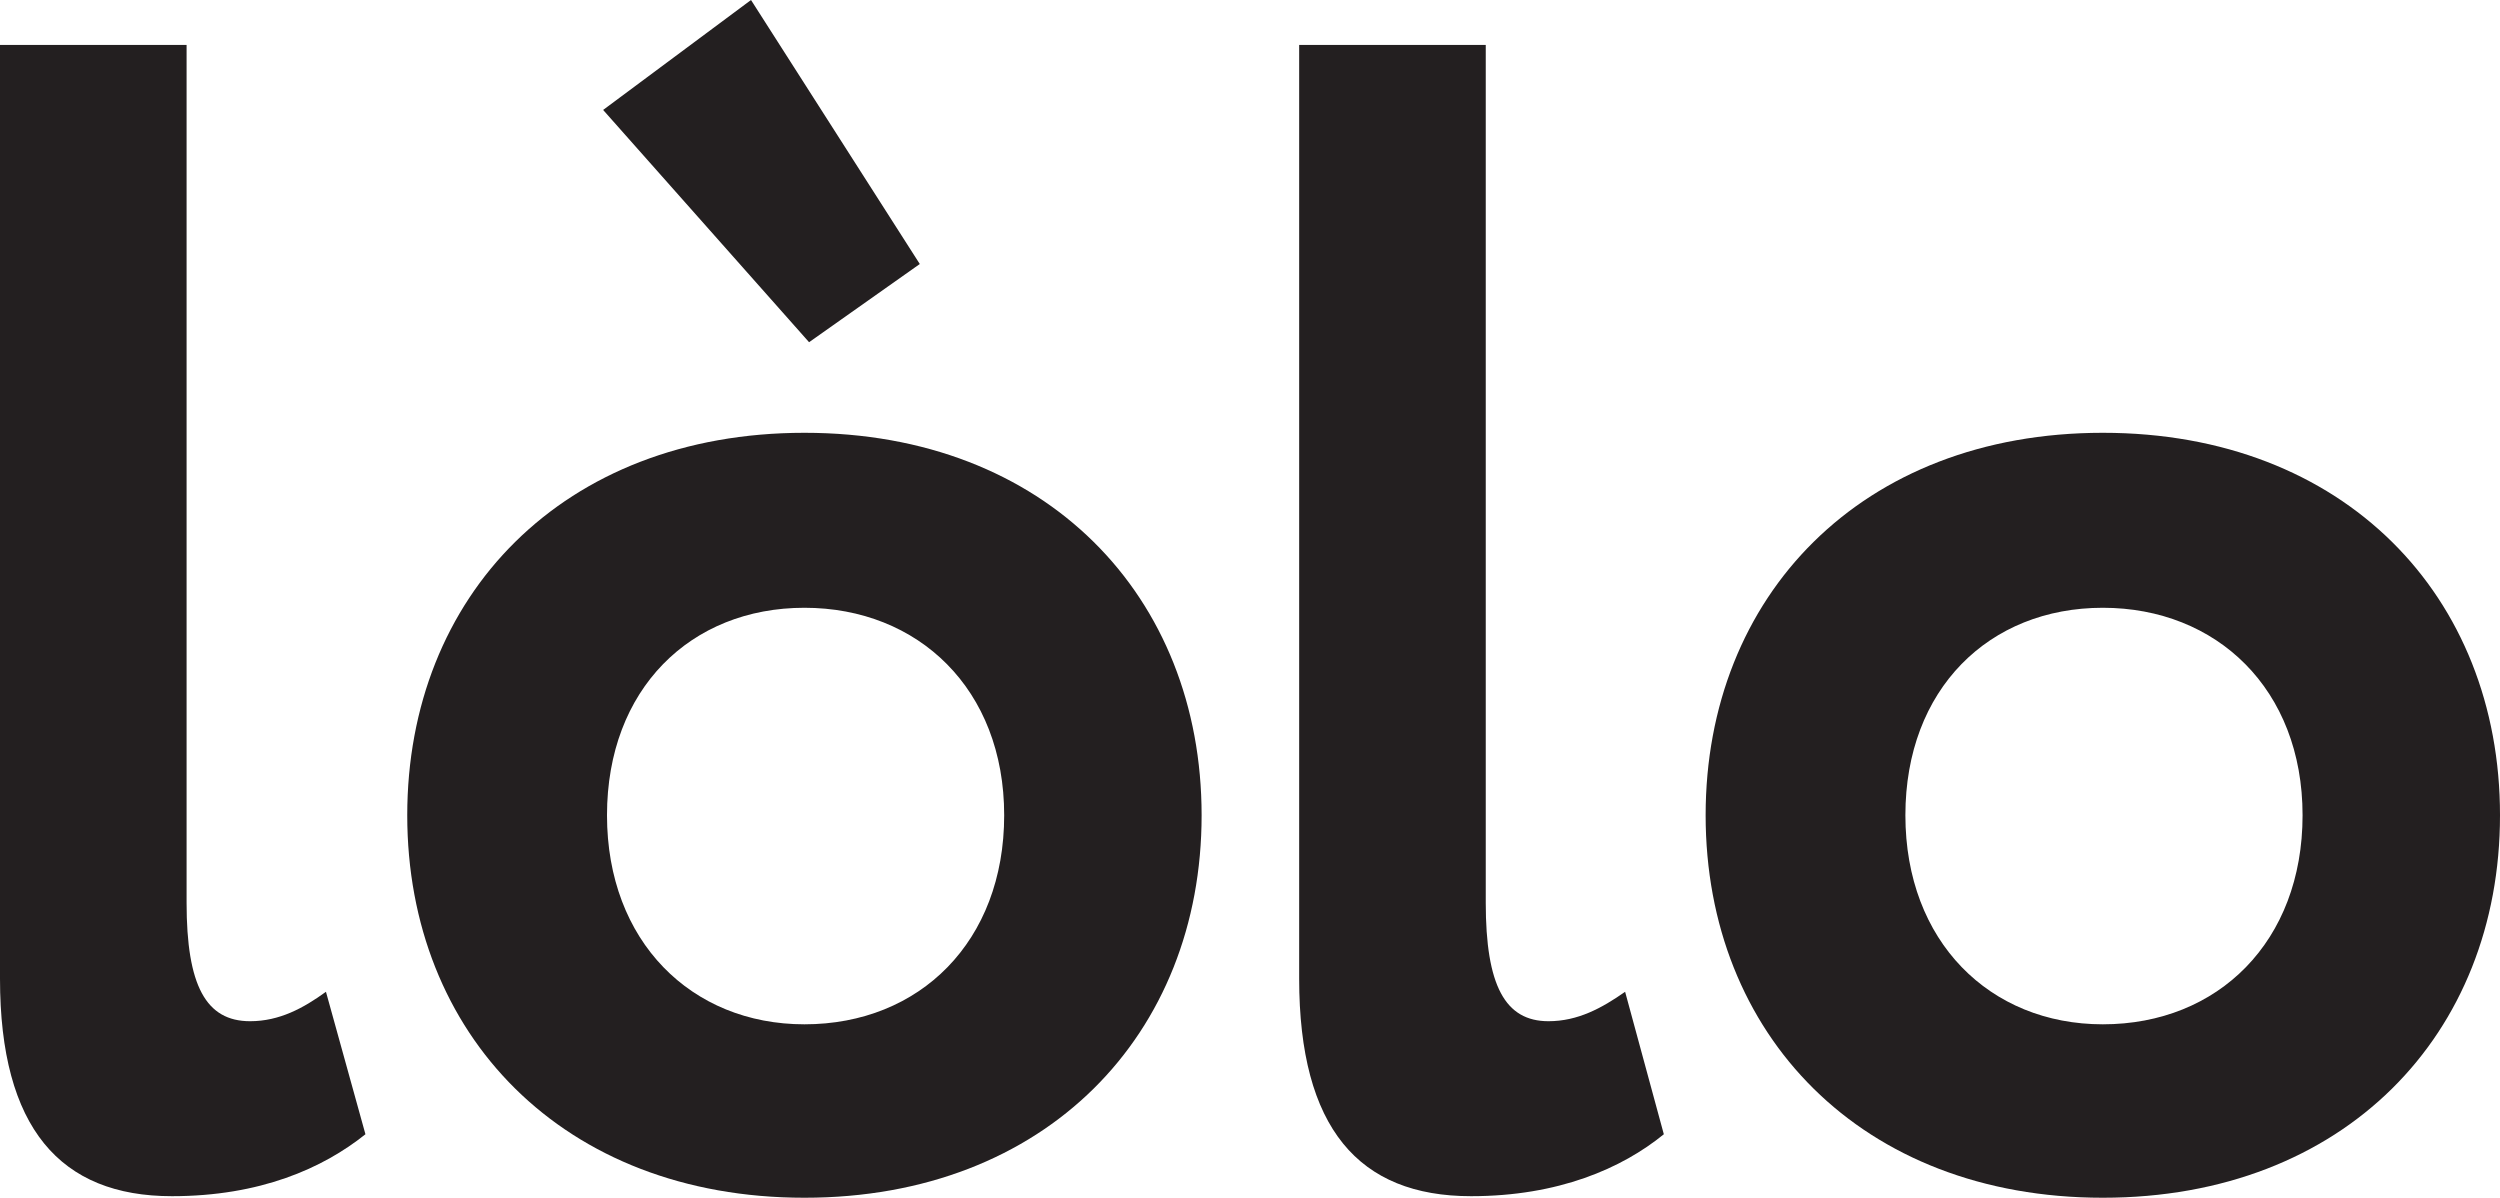
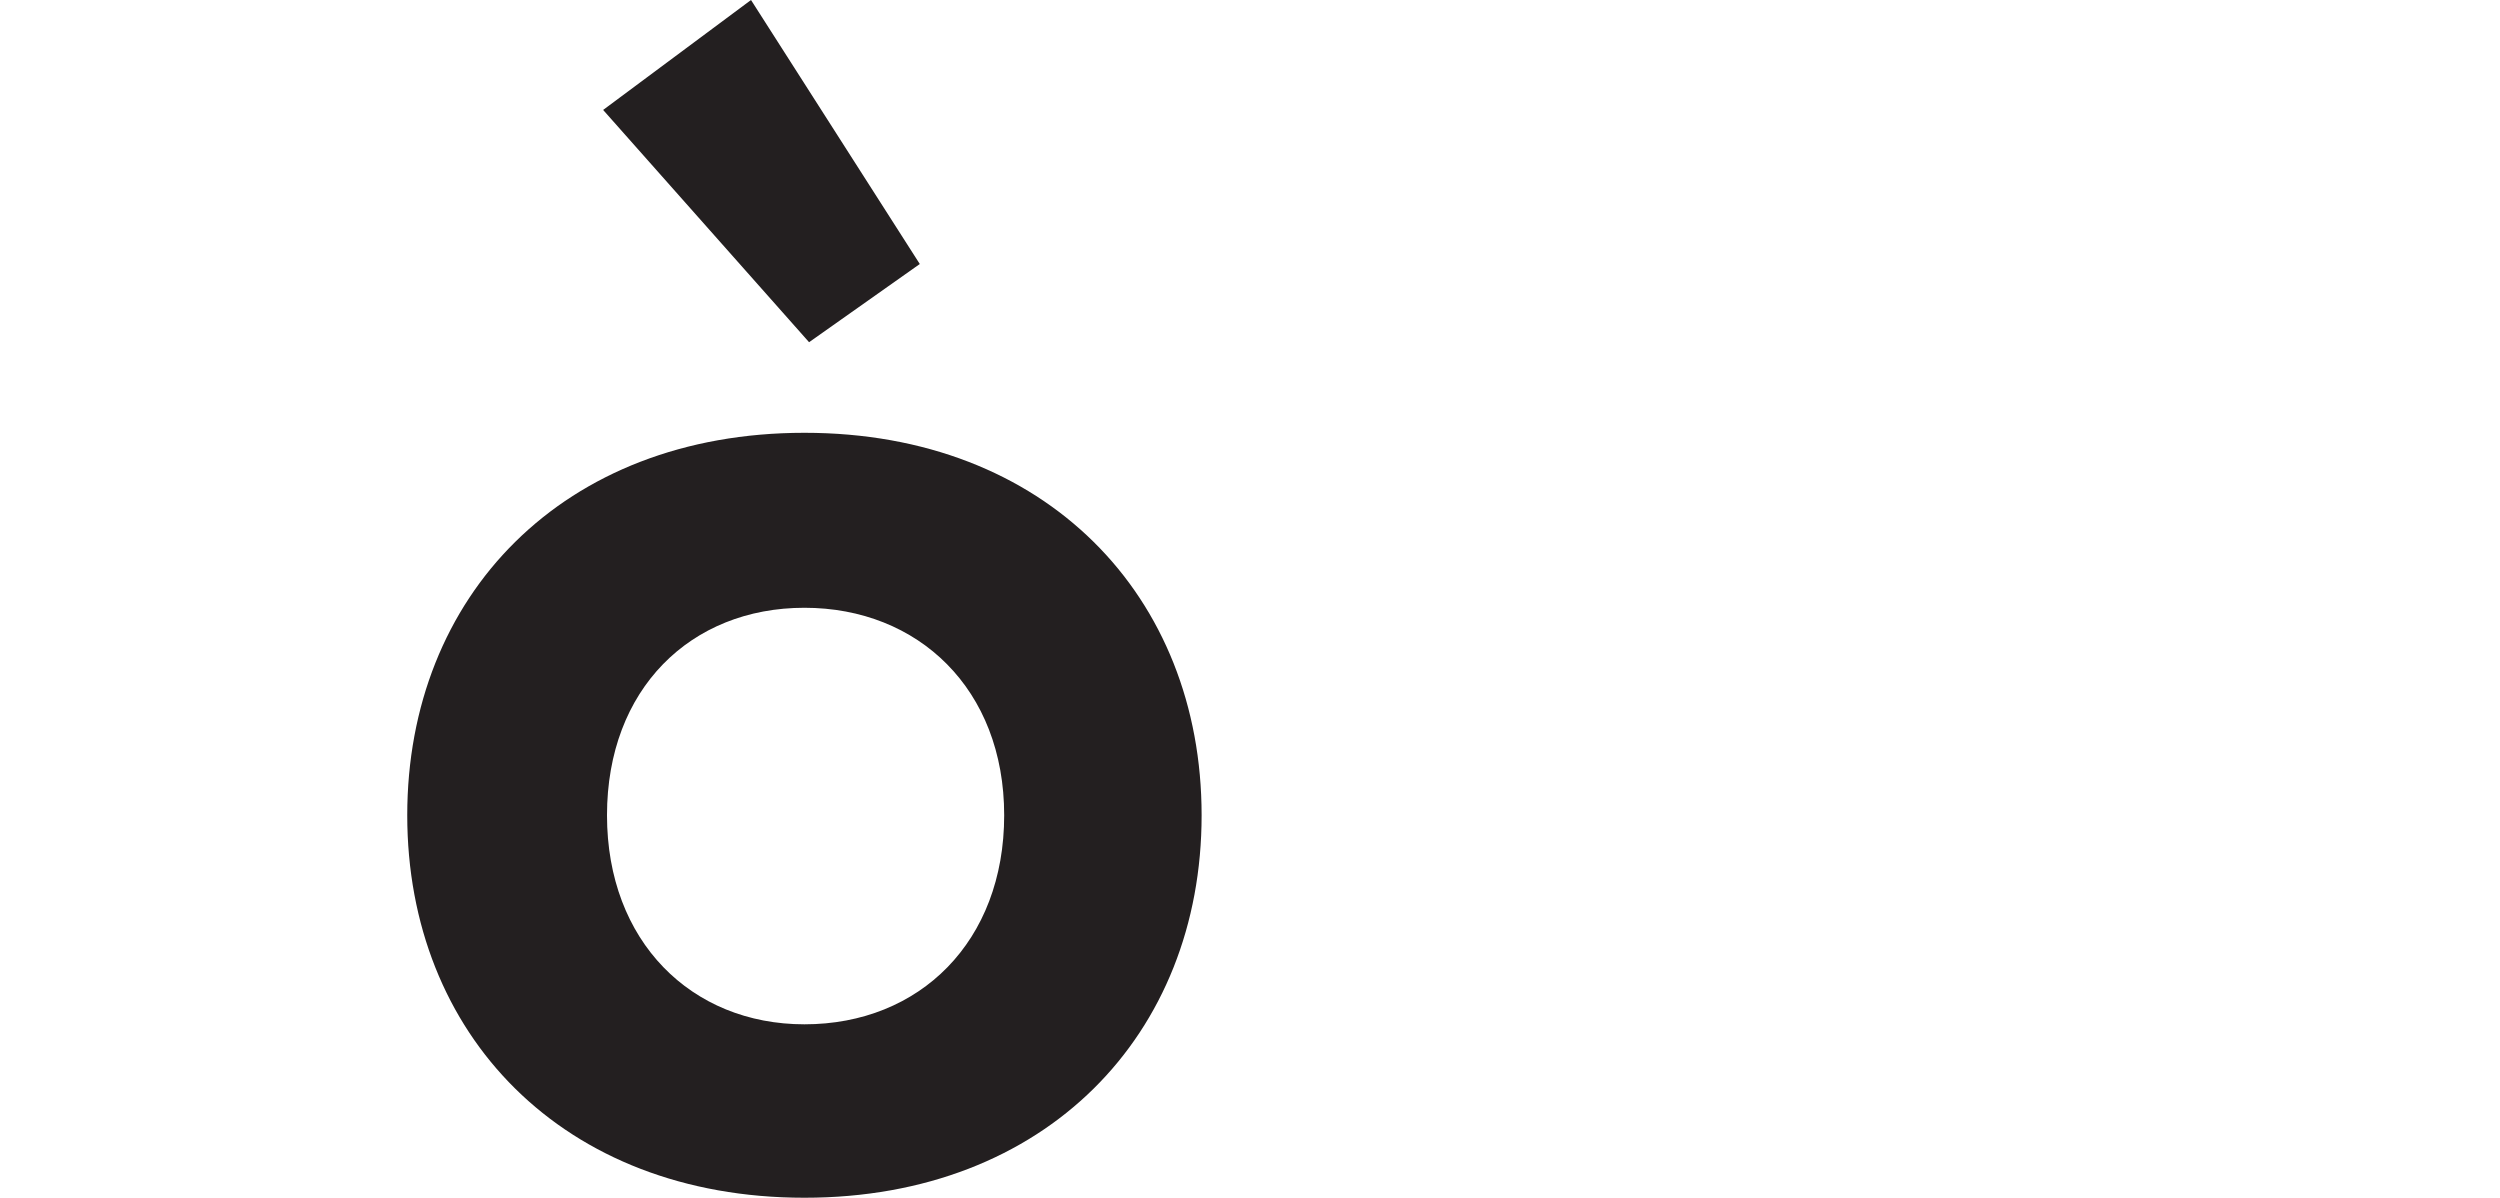
<svg xmlns="http://www.w3.org/2000/svg" id="Layer_1" data-name="Layer 1" viewBox="0 0 322.9 154.7">
  <title>lolo_cafe_logo</title>
-   <path d="M8.5,12.8H32.6V123.6c0,10.7,2.5,15.3,8.2,15.3,3.8,0,6.9-1.7,9.8-3.8l5.1,18.4c-5.5,4.4-13.6,8-25,8-14.4,0-22.2-8.8-22.2-28.1Z" transform="translate(-8.5 -7)" style="fill:#231f20" />
  <path d="M112.4,62.9c31.2,0,51.3,21.1,51.3,49.4s-20.1,49.4-51.3,49.4-51.3-21.1-51.3-49.4,20.1-49.4,51.3-49.4m-26-41.7L105.5,7l21.8,34.1L113,51.2Zm26,118.1c14.9,0,25.8-10.7,25.8-27s-11.1-26.8-25.8-26.8S86.9,96,86.9,112.3s10.9,27,25.5,27" transform="translate(-8.5 -7)" style="fill:#231f20" />
-   <path d="M176.3,12.8h24.1V123.6c0,10.7,2.5,15.3,8.1,15.3,3.8,0,6.9-1.7,9.9-3.8l5,18.4c-5.4,4.4-13.6,8-24.9,8-14.5,0-22.2-8.8-22.2-28.1Z" transform="translate(-8.5 -7)" style="fill:#231f20" />
-   <path d="M280.1,62.9c31.2,0,51.3,21.1,51.3,49.4s-20.1,49.4-51.3,49.4-51.3-21.1-51.3-49.4,20.1-49.4,51.3-49.4m0,76.4c14.9,0,25.8-10.7,25.8-27s-11.1-26.8-25.8-26.8S254.6,96,254.6,112.3s10.9,27,25.5,27" transform="translate(-8.5 -7)" style="fill:#231f20" />
</svg>